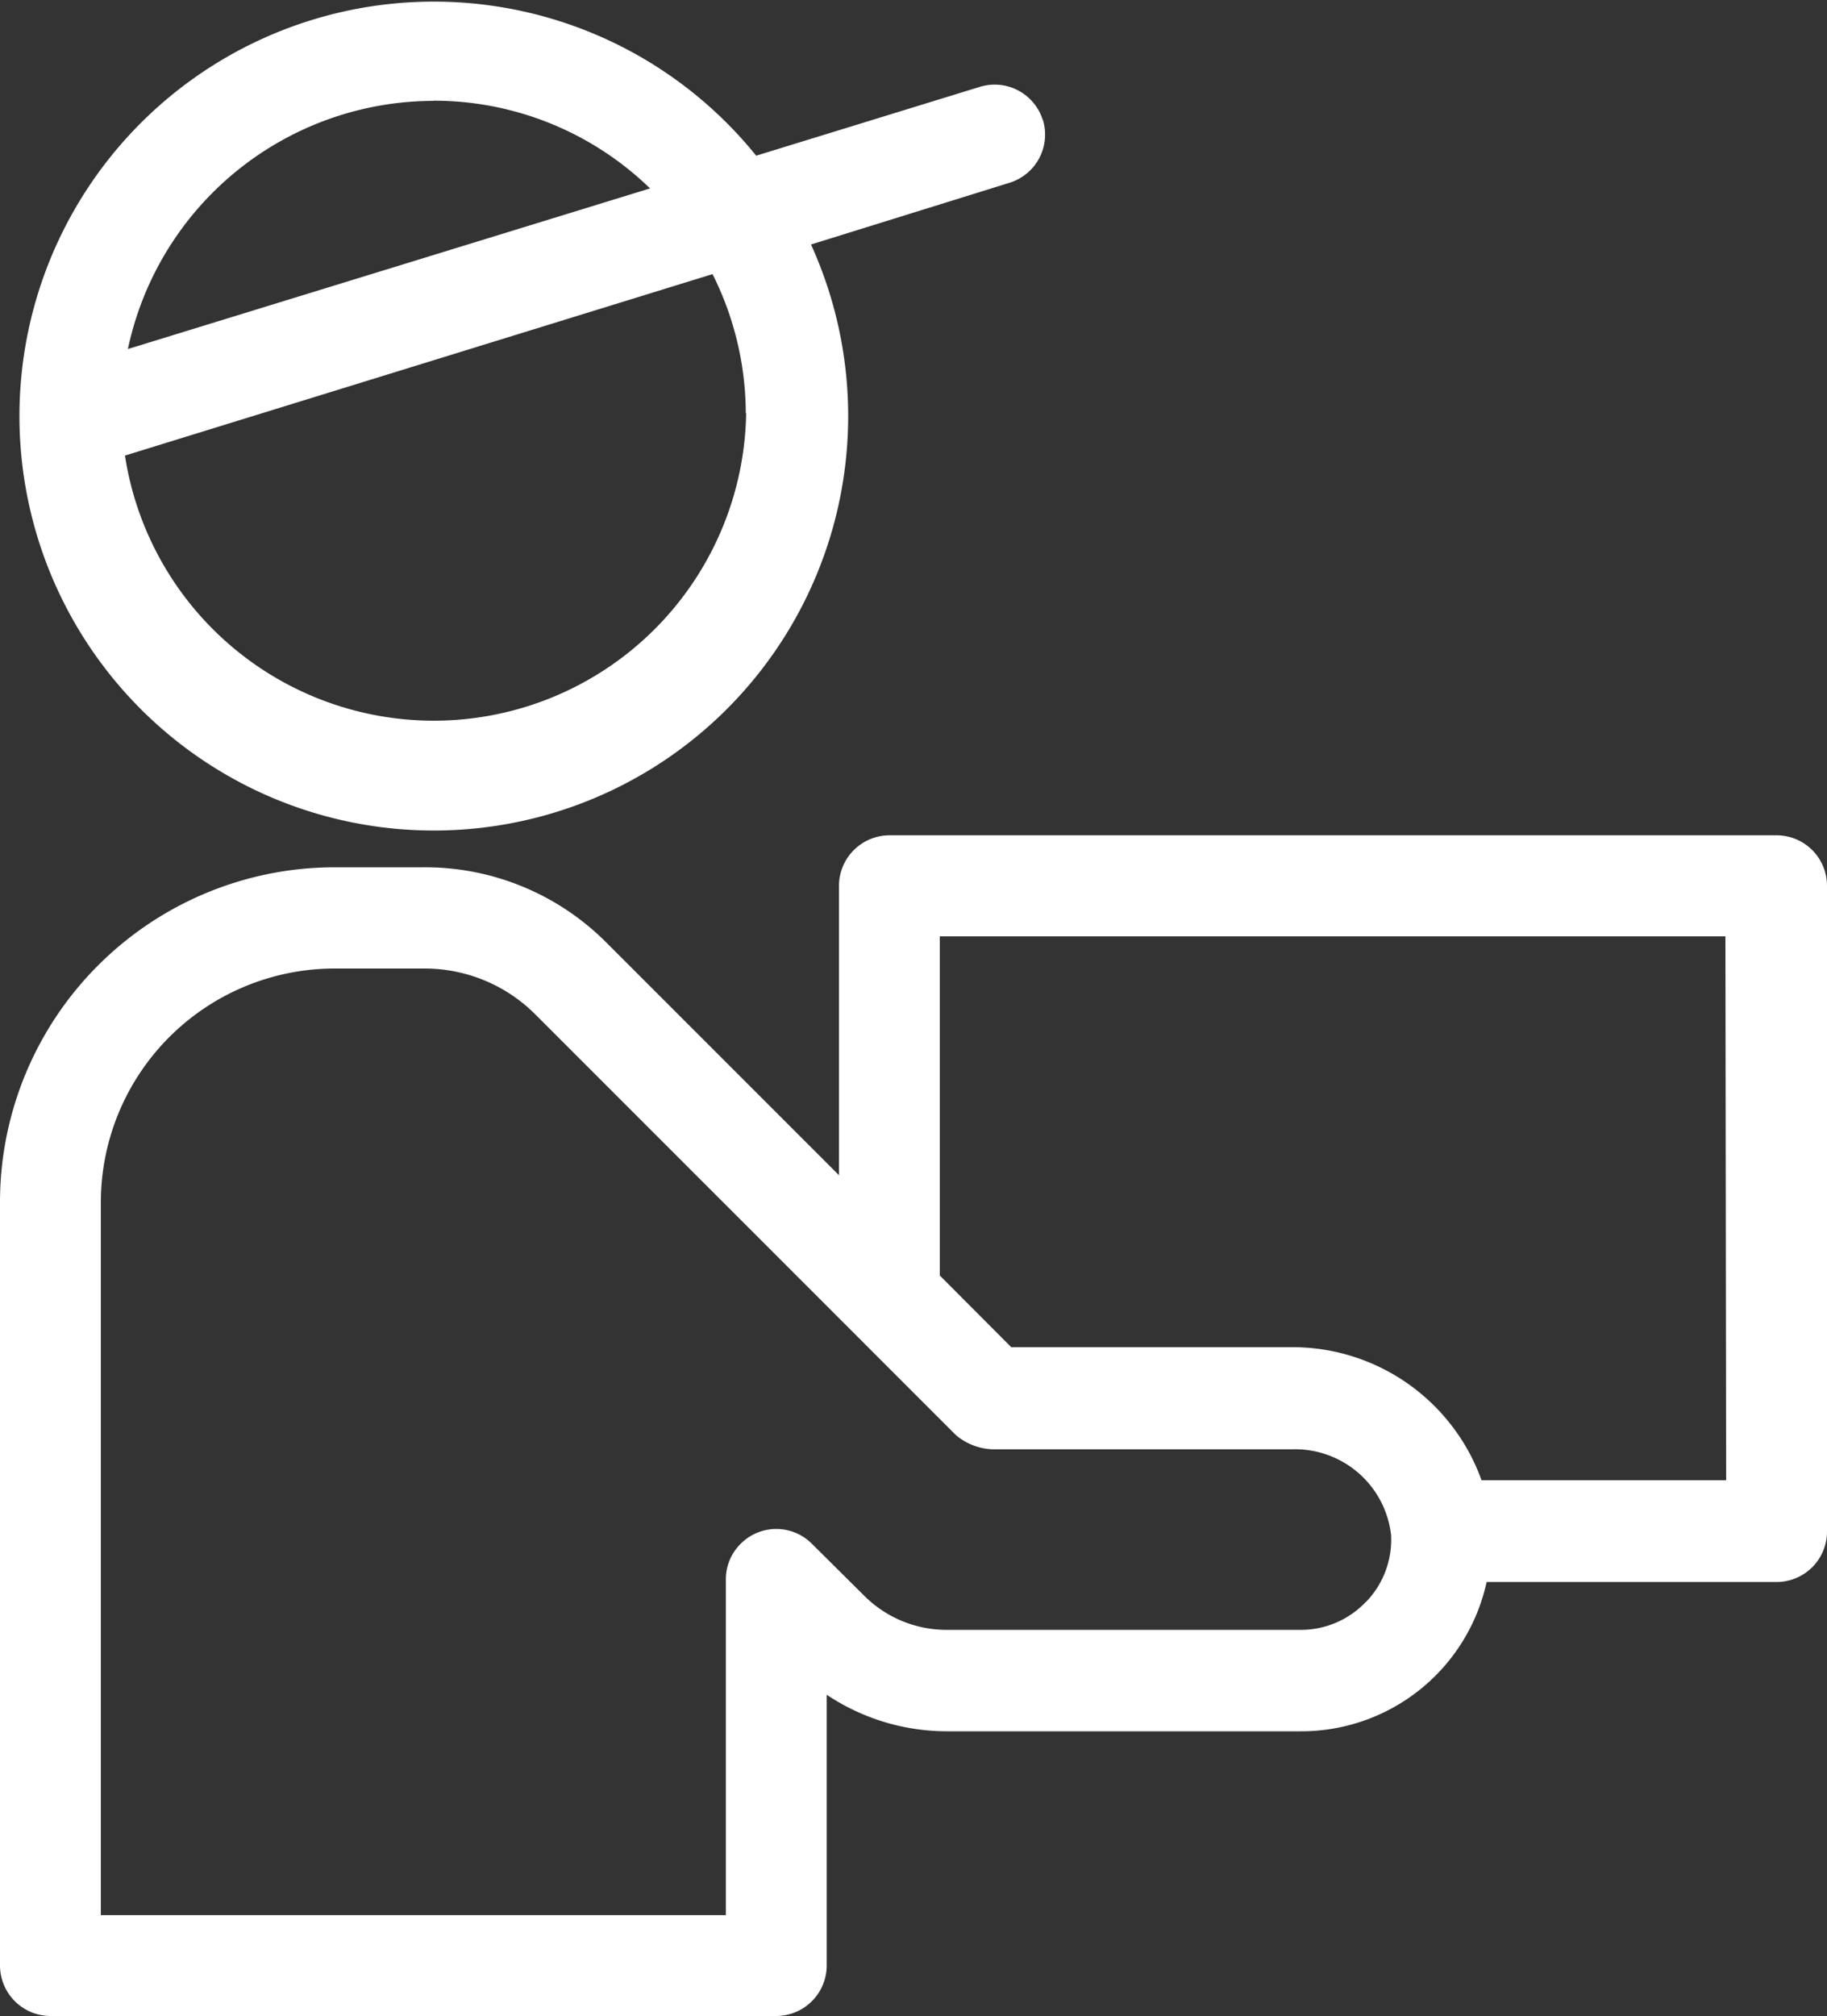
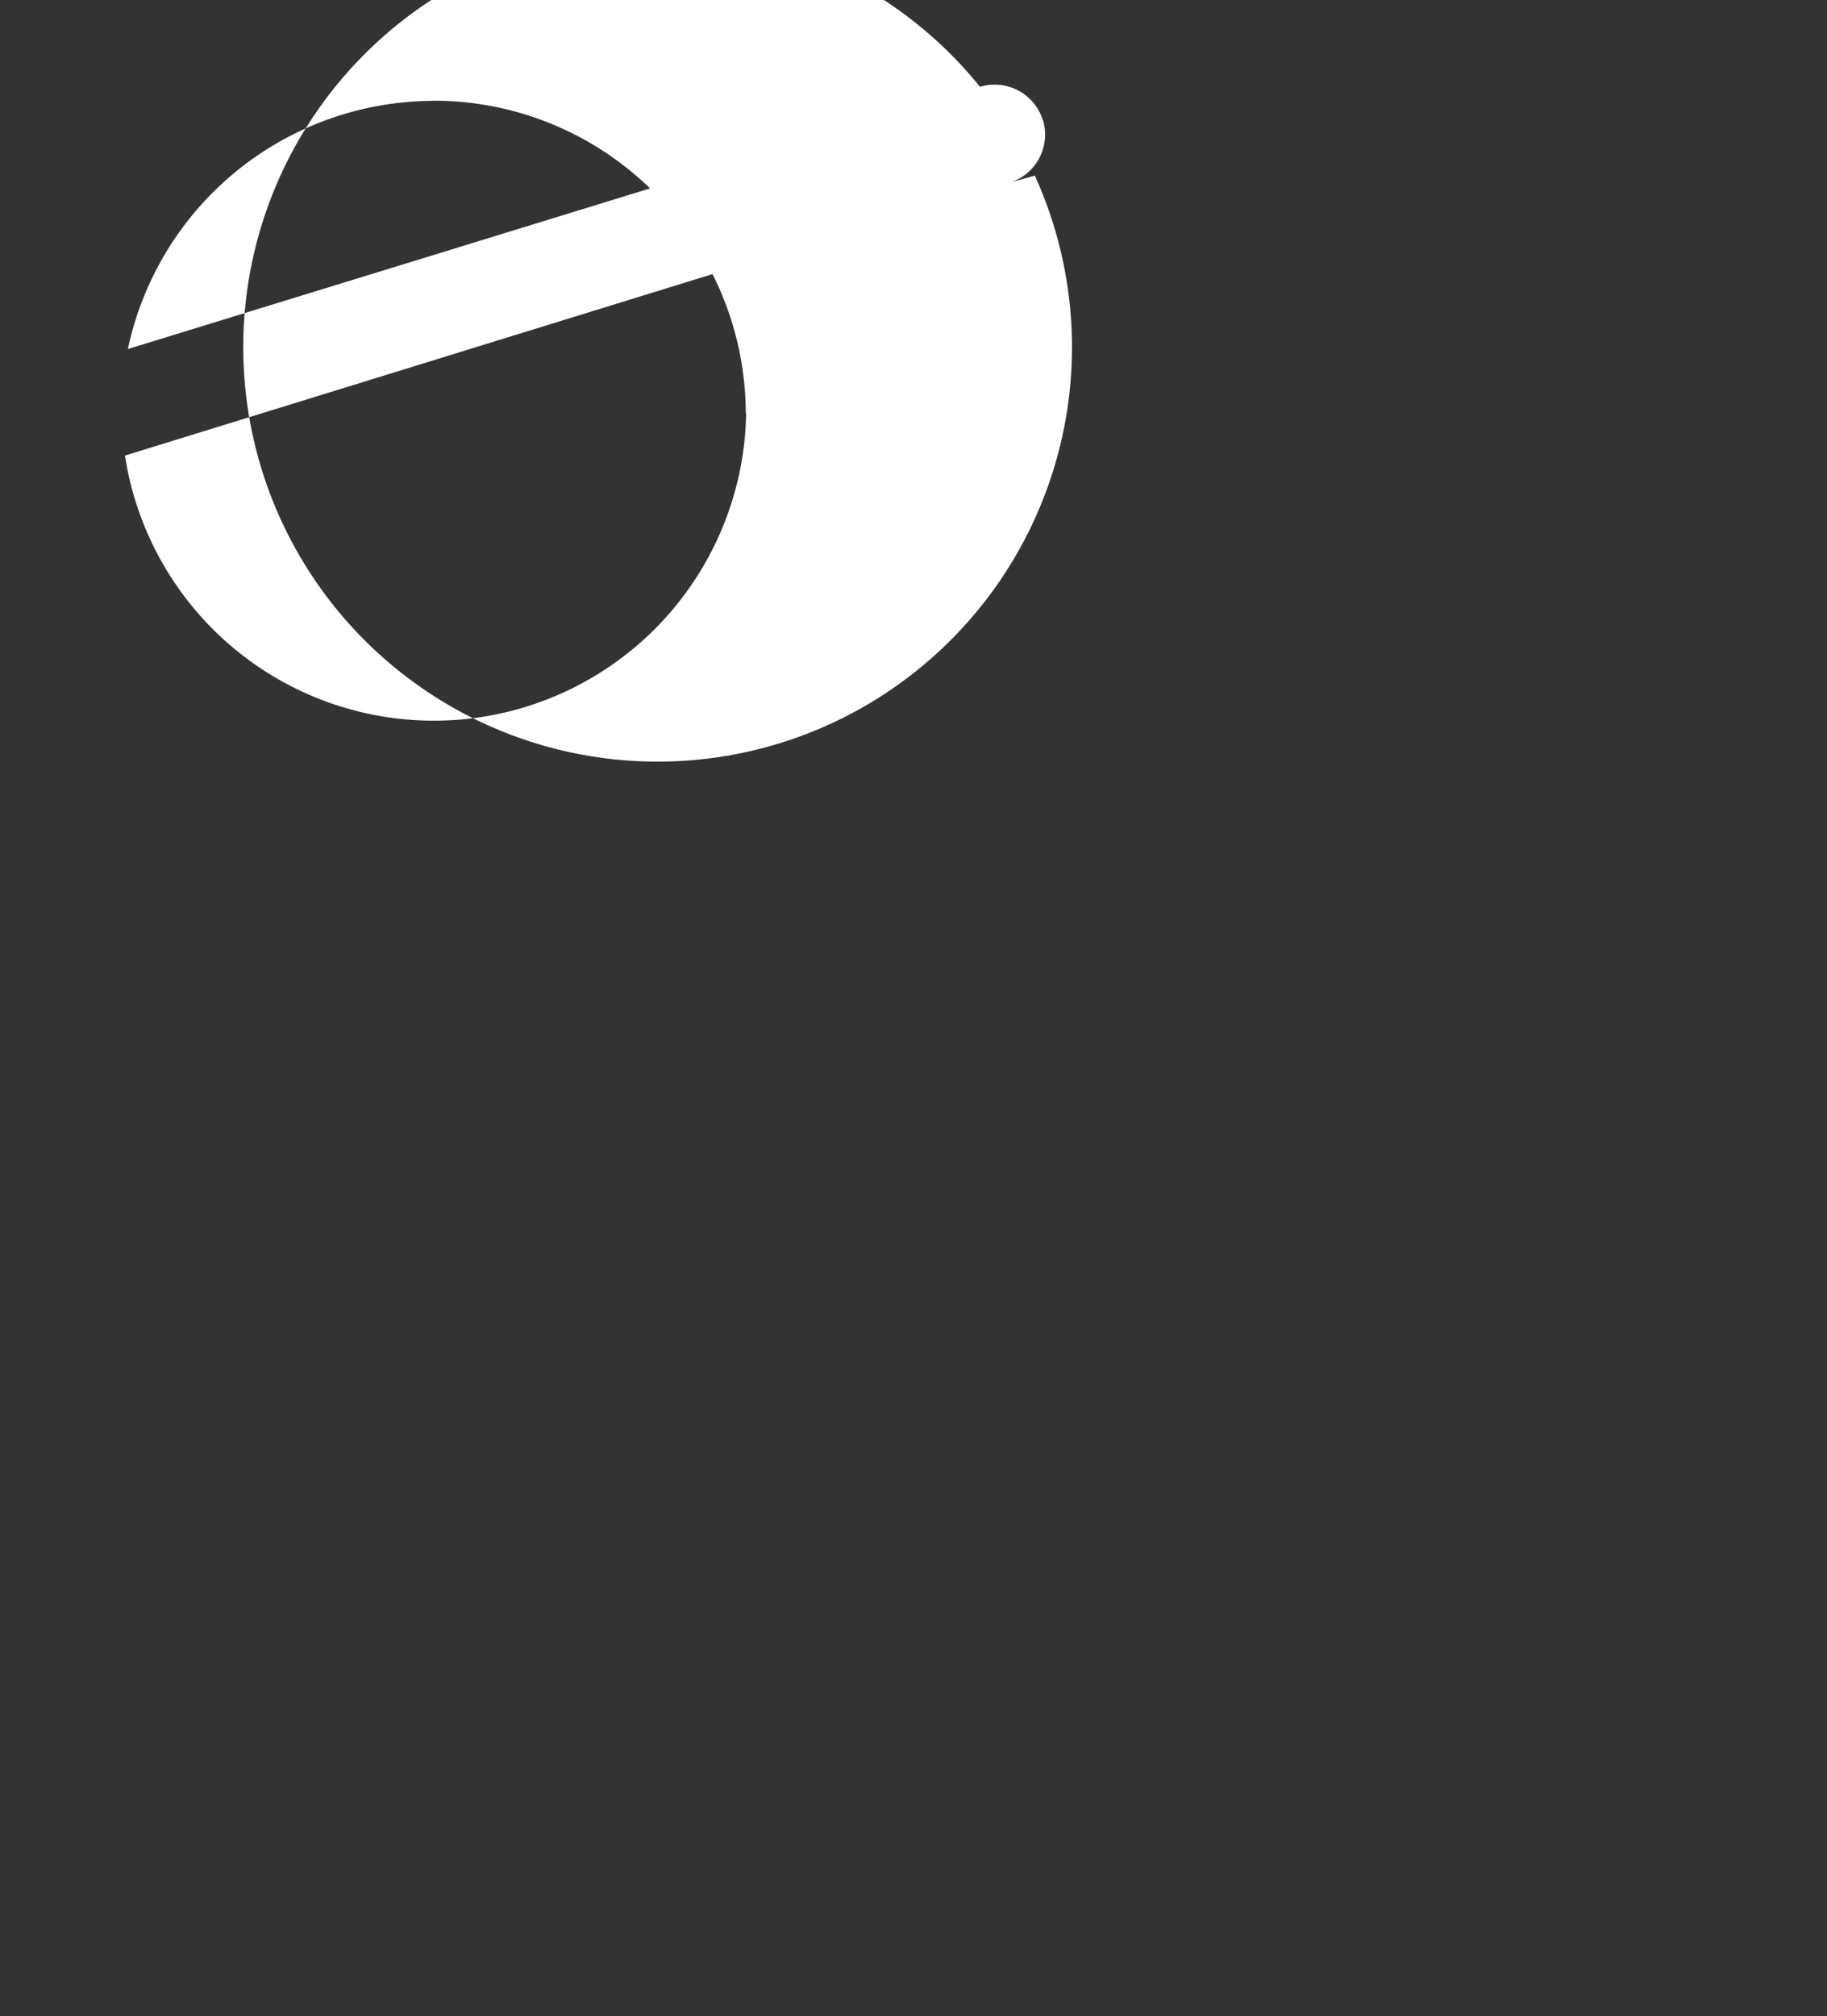
<svg xmlns="http://www.w3.org/2000/svg" id="レイヤー_1" data-name="レイヤー 1" viewBox="0 0 100 110.32">
  <rect x="0" y="0" width="100" height="110.32" fill="#333333" stroke="none" />
  <defs>
    <style>.cls-1{fill:#fff;}</style>
  </defs>
  <g id="グループ_1553" data-name="グループ 1553">
-     <path id="パス_421" data-name="パス 421" class="cls-1" d="M57.08,6.58a2.76,2.76,0,0,0-3.44-1.83h0L41.39,8.52a22.68,22.68,0,1,0,3,4.86L55.26,10a2.76,2.76,0,0,0,1.82-3.45ZM23.73,5.51a17,17,0,0,1,11.85,4.8L7,19.1A17.13,17.13,0,0,1,23.73,5.52ZM40.84,22.62a17.1,17.1,0,0,1-34,2.31L39,15a17.06,17.06,0,0,1,1.82,7.61Z" transform="translate(0 0)" />
-     <path id="パス_422" data-name="パス 422" class="cls-1" d="M97.24,45.71H48.68a2.77,2.77,0,0,0-2.76,2.76V64.31l-12.7-12.7a14,14,0,0,0-10-4.15H18.3A18.33,18.33,0,0,0,0,65.76v41.8a2.77,2.77,0,0,0,2.76,2.76H42.49a2.77,2.77,0,0,0,2.76-2.76V92.74a11.84,11.84,0,0,0,6.58,2H71.19a10.38,10.38,0,0,0,10.18-8.17H97.24A2.76,2.76,0,0,0,100,83.78V48.47A2.76,2.76,0,0,0,97.24,45.71ZM94.48,81H81.09a11,11,0,0,0-10.41-7.28H55.35l-3.91-3.92V51.24h43ZM74.77,87.65a4.91,4.91,0,0,1-3.58,1.54H51.83a6.38,6.38,0,0,1-4.54-1.88l-2.85-2.83a2.75,2.75,0,0,0-3.9,0,2.72,2.72,0,0,0-.81,1.94V104.8H5.52v-39A12.8,12.8,0,0,1,18.3,53h4.91a8.56,8.56,0,0,1,6.11,2.53l23,23a3.26,3.26,0,0,0,2.09.78h16.3A5.29,5.29,0,0,1,76.14,84a4.9,4.9,0,0,1-1.37,3.66Z" transform="translate(0 0)" />
+     <path id="パス_421" data-name="パス 421" class="cls-1" d="M57.08,6.58a2.76,2.76,0,0,0-3.44-1.83h0a22.68,22.68,0,1,0,3,4.86L55.26,10a2.76,2.76,0,0,0,1.82-3.45ZM23.73,5.51a17,17,0,0,1,11.85,4.8L7,19.1A17.13,17.13,0,0,1,23.73,5.52ZM40.84,22.62a17.1,17.1,0,0,1-34,2.31L39,15a17.06,17.06,0,0,1,1.82,7.61Z" transform="translate(0 0)" />
  </g>
</svg>